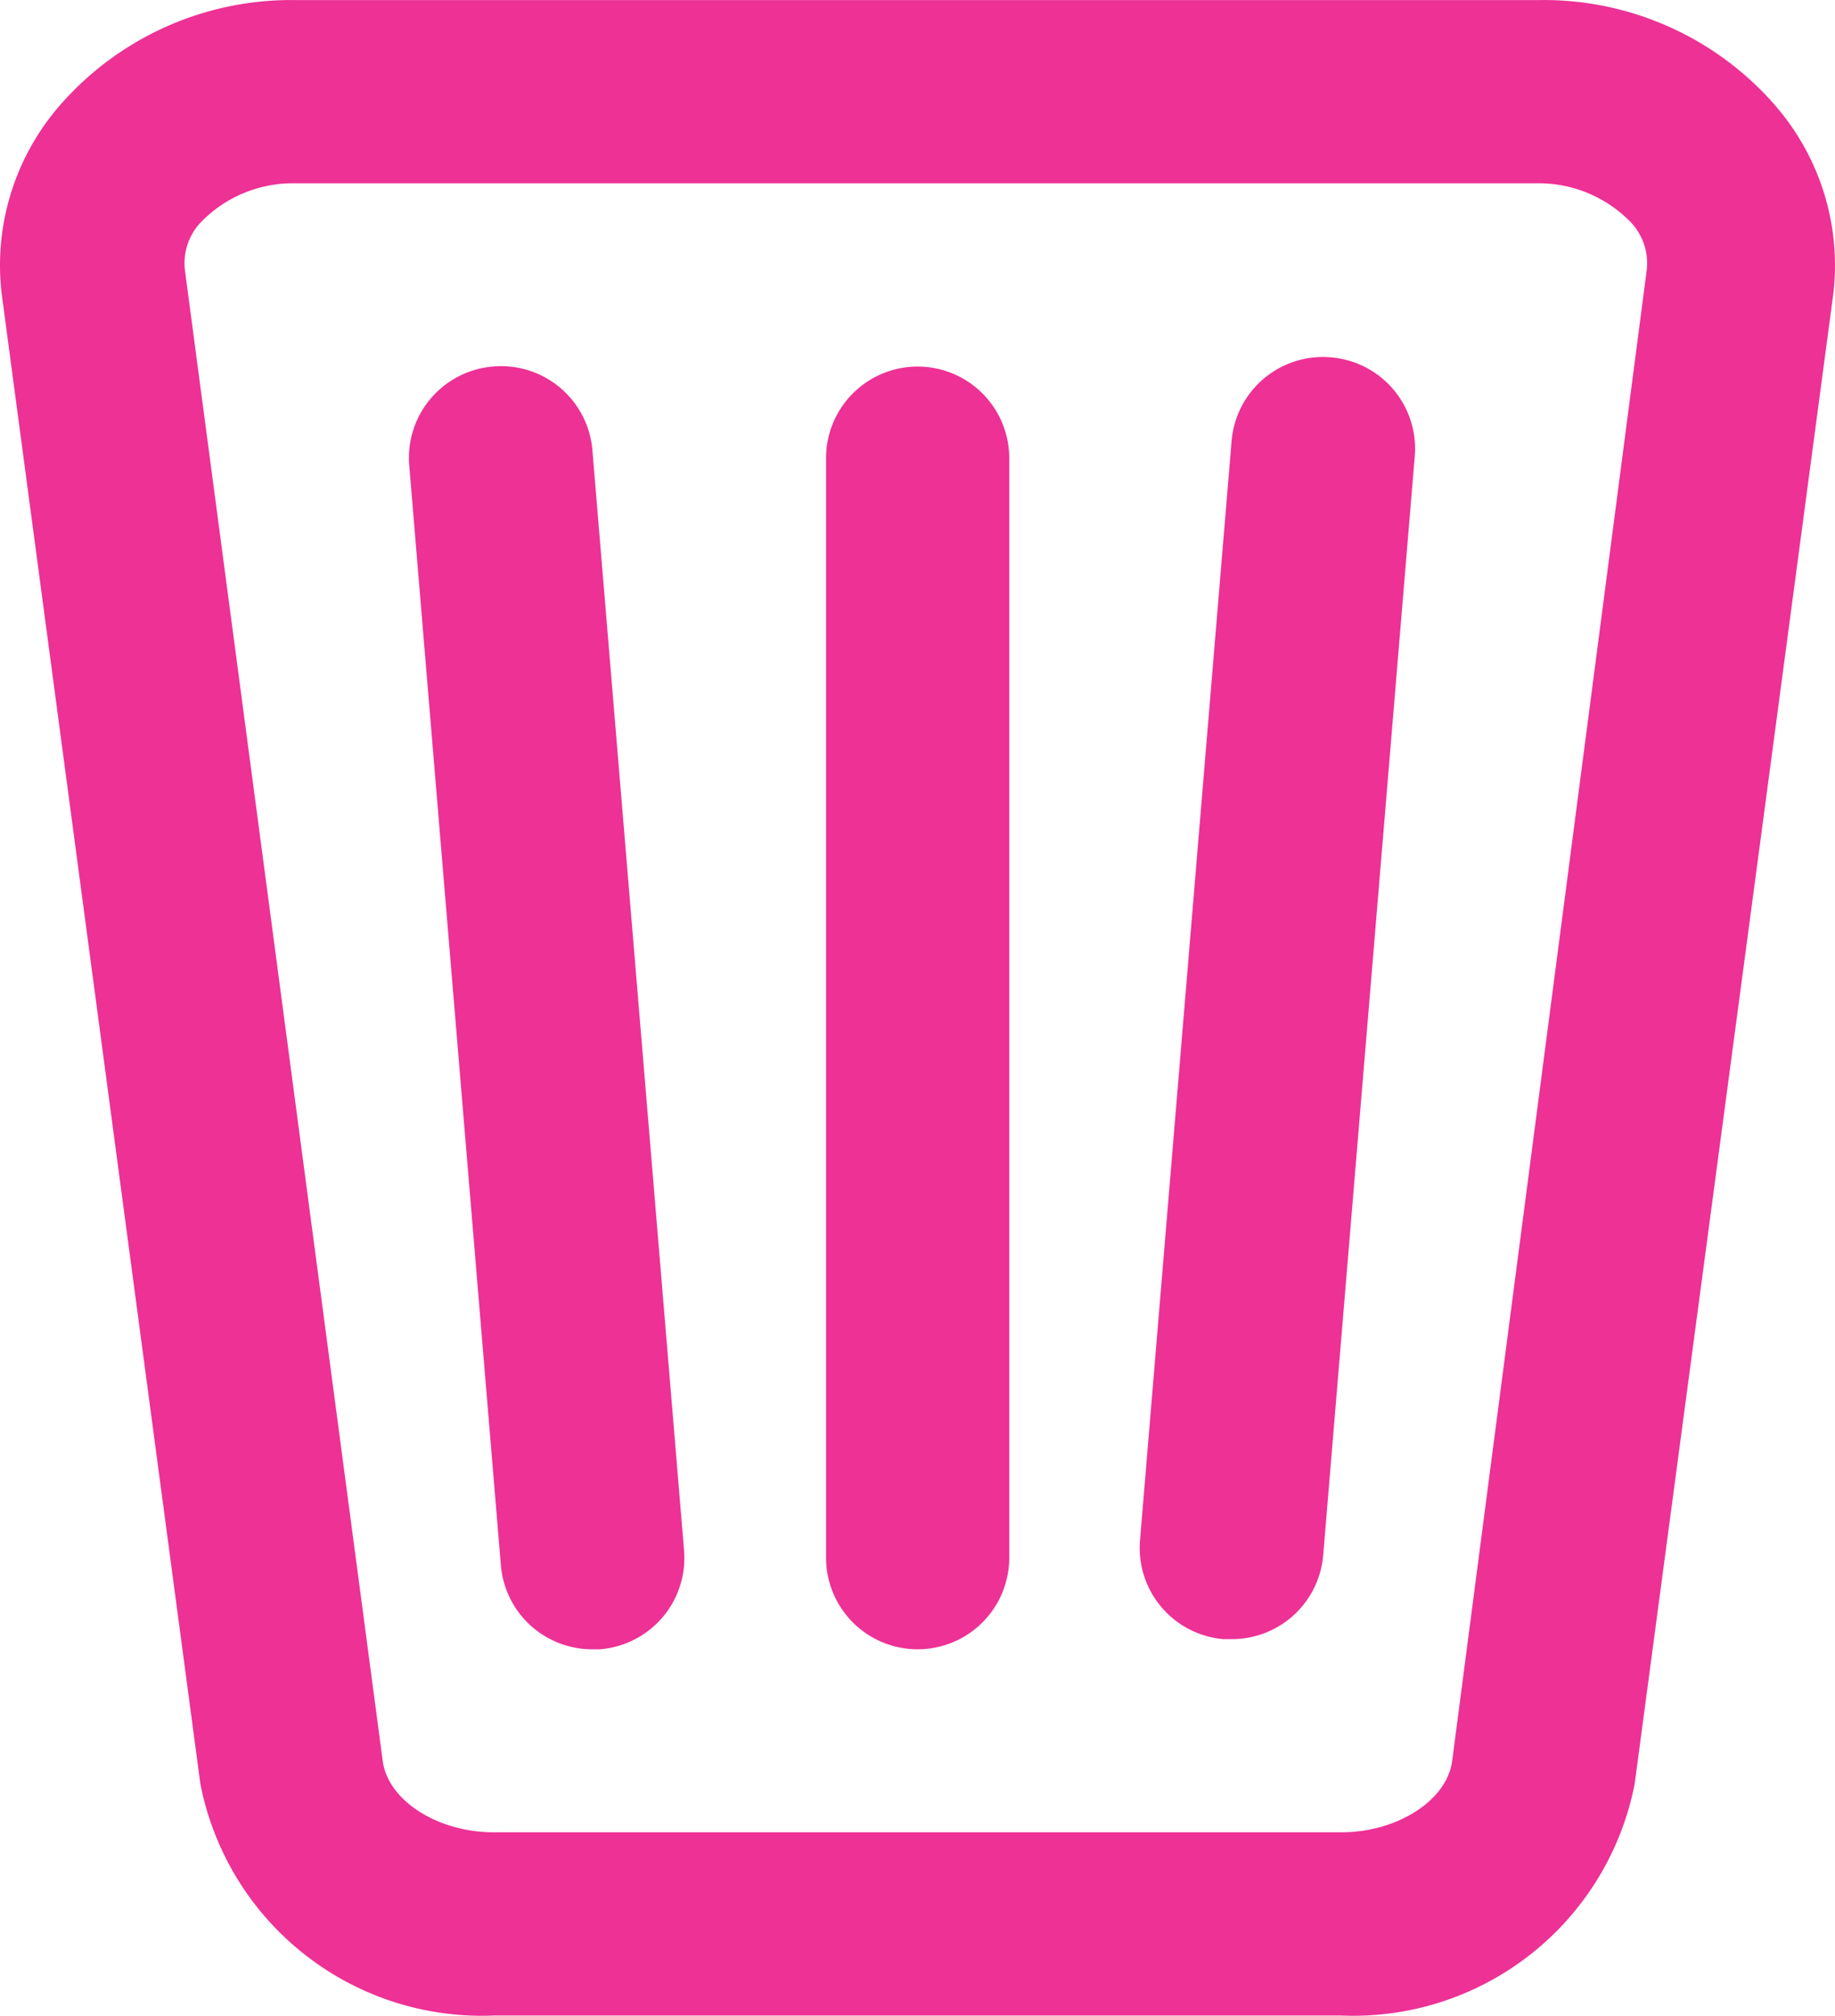
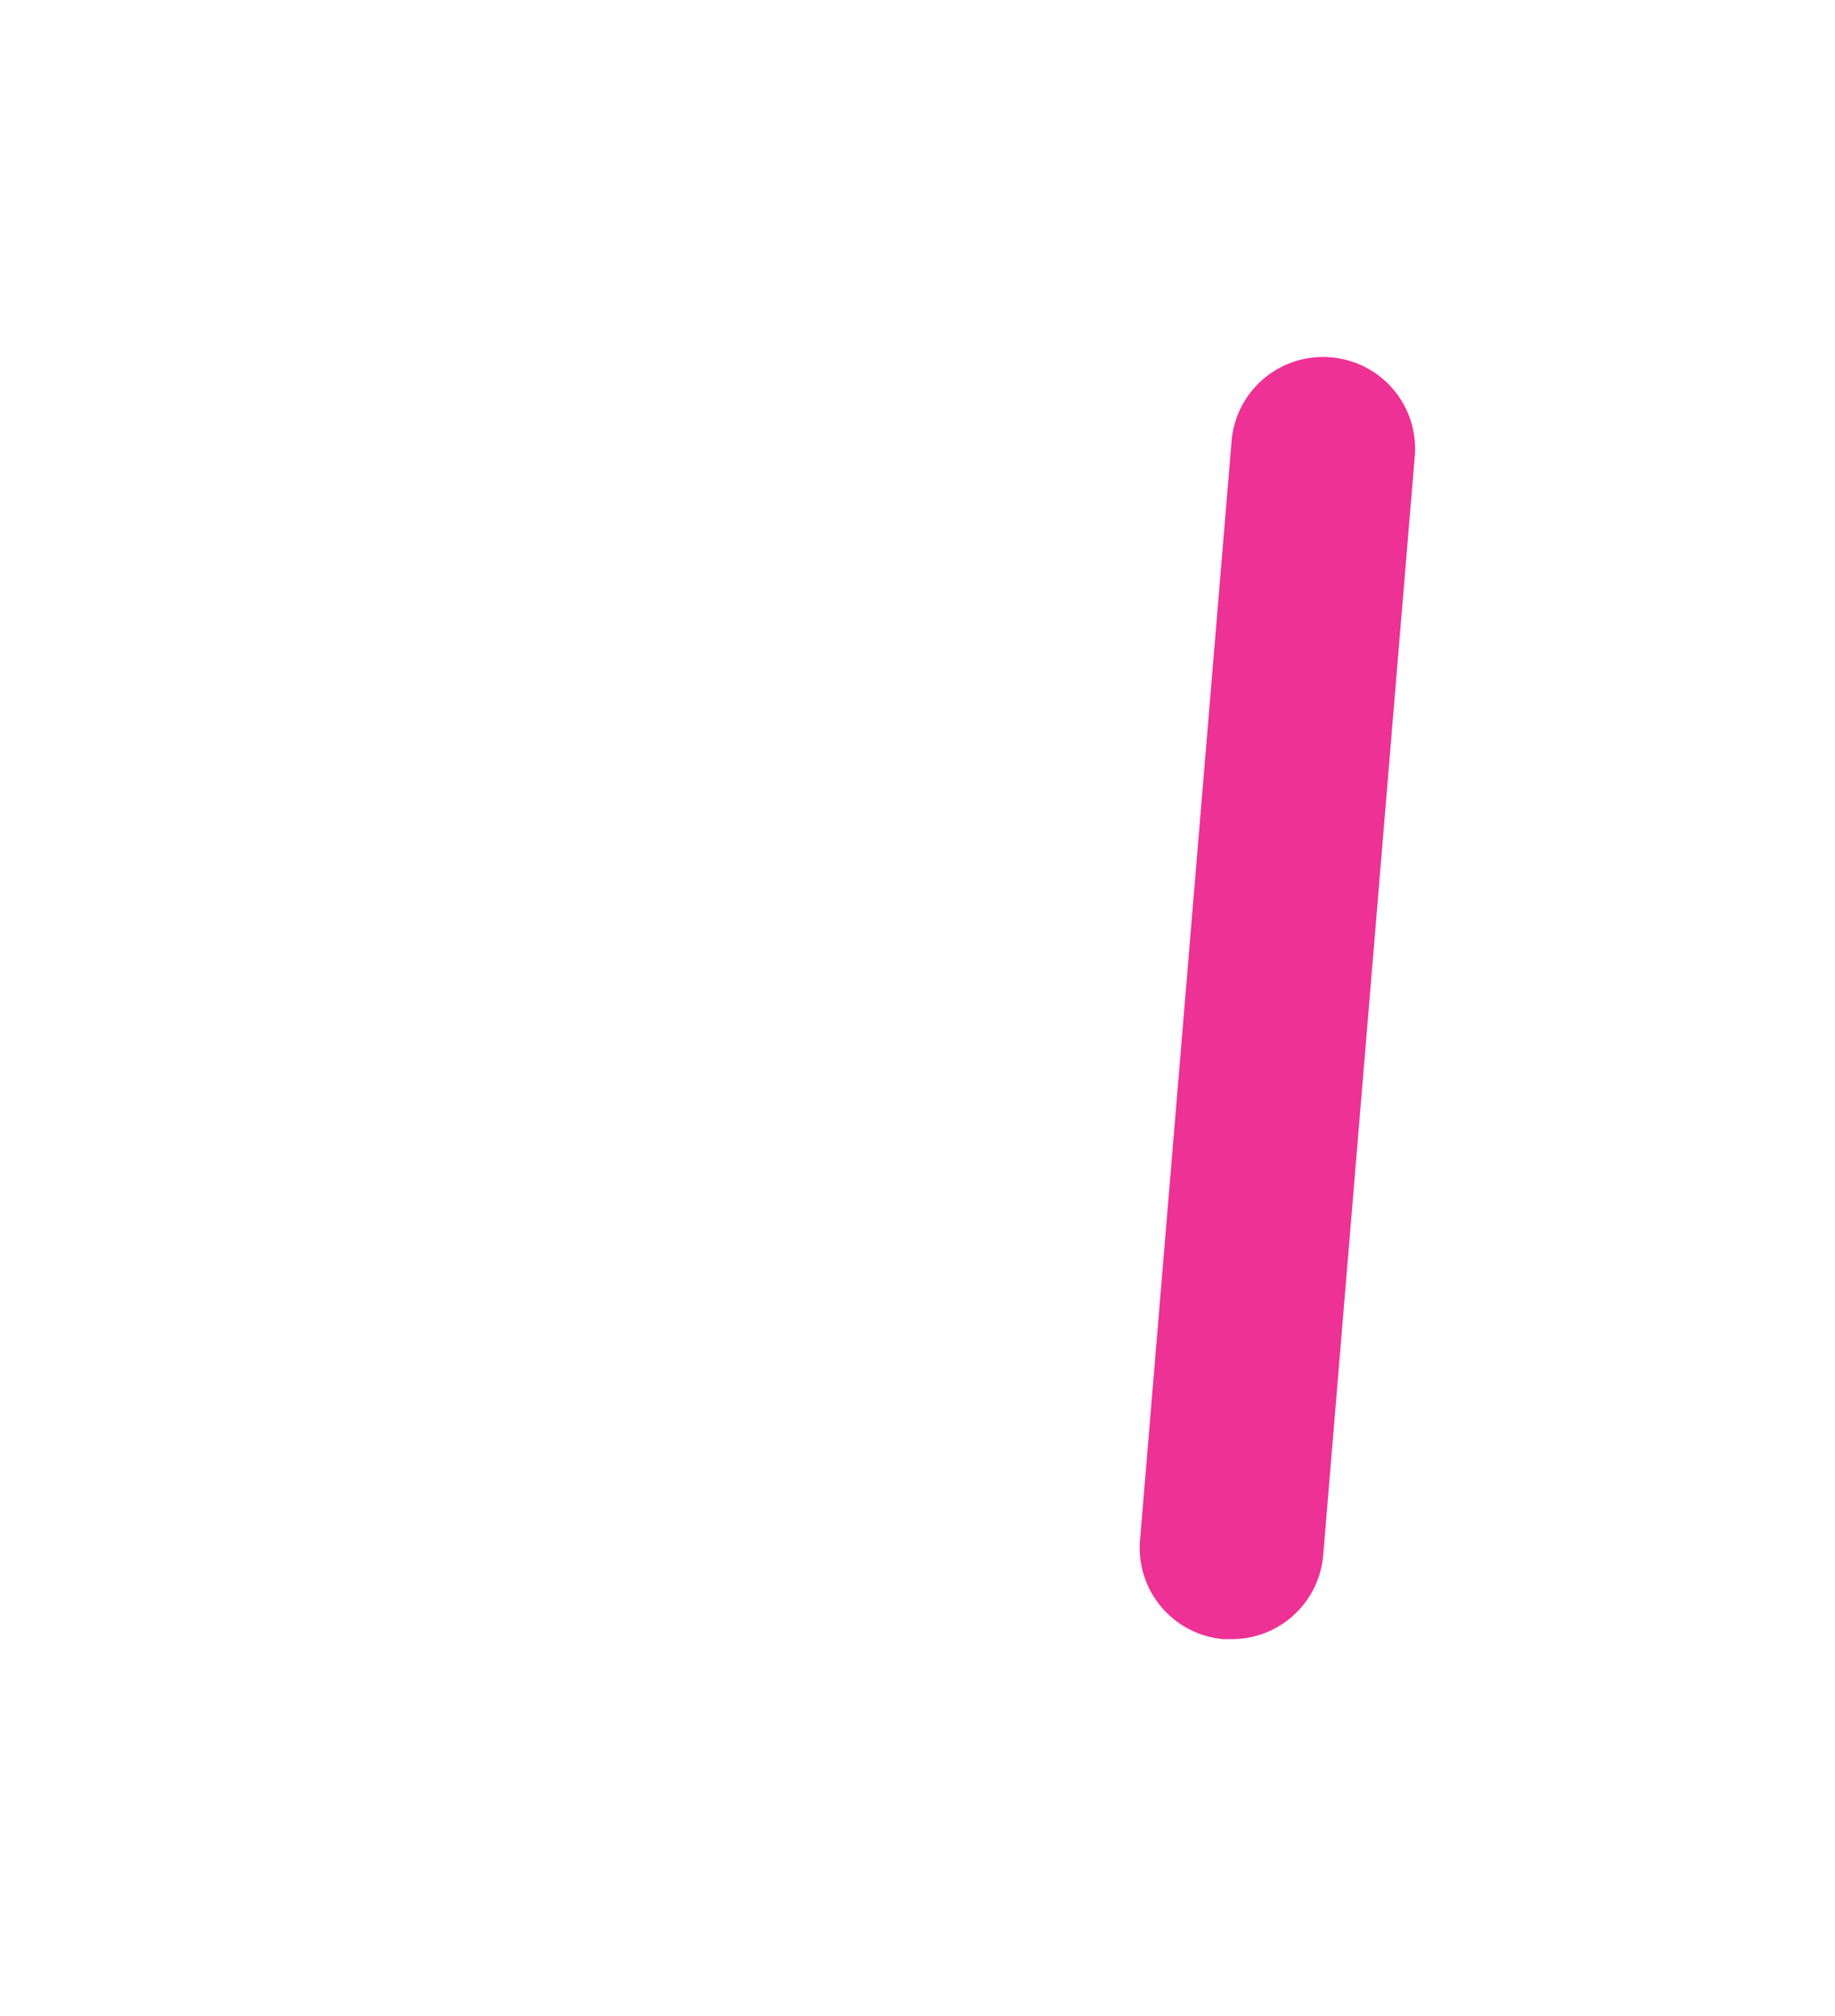
<svg xmlns="http://www.w3.org/2000/svg" width="50.08" height="55" viewBox="0 0 50.08 55">
  <g id="_5740100_close_delete_garbage_recycle_remove_icon" data-name="5740100_close_delete_garbage_recycle_remove_icon" transform="translate(-4.956 -2.498)">
-     <path id="Caminho_73" data-name="Caminho 73" d="M53.292,5.249A8.374,8.374,0,0,0,46.943,2.5h-33.9A8.374,8.374,0,0,0,6.7,5.249,6.649,6.649,0,0,0,5,10.5l5.424,40.669a7.824,7.824,0,0,0,8,6.324H41.569a7.824,7.824,0,0,0,8-6.324L54.992,10.5a6.649,6.649,0,0,0-1.7-5.249Zm-8.7,45.269c-.125,1.1-1.5,1.975-3.025,1.975H18.422c-1.525,0-2.9-.875-3.025-1.975L10,9.849a1.625,1.625,0,0,1,.45-1.3,3.5,3.5,0,0,1,2.5-1.05h34a3.5,3.5,0,0,1,2.5,1.05,1.625,1.625,0,0,1,.45,1.3Z" fill="#ed3195" />
-     <path id="Caminho_74" data-name="Caminho 74" d="M18.4,12.5a2.5,2.5,0,0,0-2.275,2.7l2.5,30a2.5,2.5,0,0,0,2.5,2.3h.2a2.5,2.5,0,0,0,2.3-2.7l-2.5-30A2.5,2.5,0,0,0,18.4,12.5Z" fill="#ed3195" />
-     <path id="Caminho_75" data-name="Caminho 75" d="M30,12.5A2.5,2.5,0,0,0,27.5,15v30a2.5,2.5,0,0,0,5,0V15A2.5,2.5,0,0,0,30,12.5Z" fill="#ed3195" />
    <path id="Caminho_76" data-name="Caminho 76" d="M41.269,12.248a2.5,2.5,0,0,0-2.7,2.275l-2.5,30a2.5,2.5,0,0,0,2.275,2.7h.225a2.5,2.5,0,0,0,2.5-2.3l2.5-30a2.5,2.5,0,0,0-2.3-2.675Z" fill="#ed3195" />
  </g>
</svg>